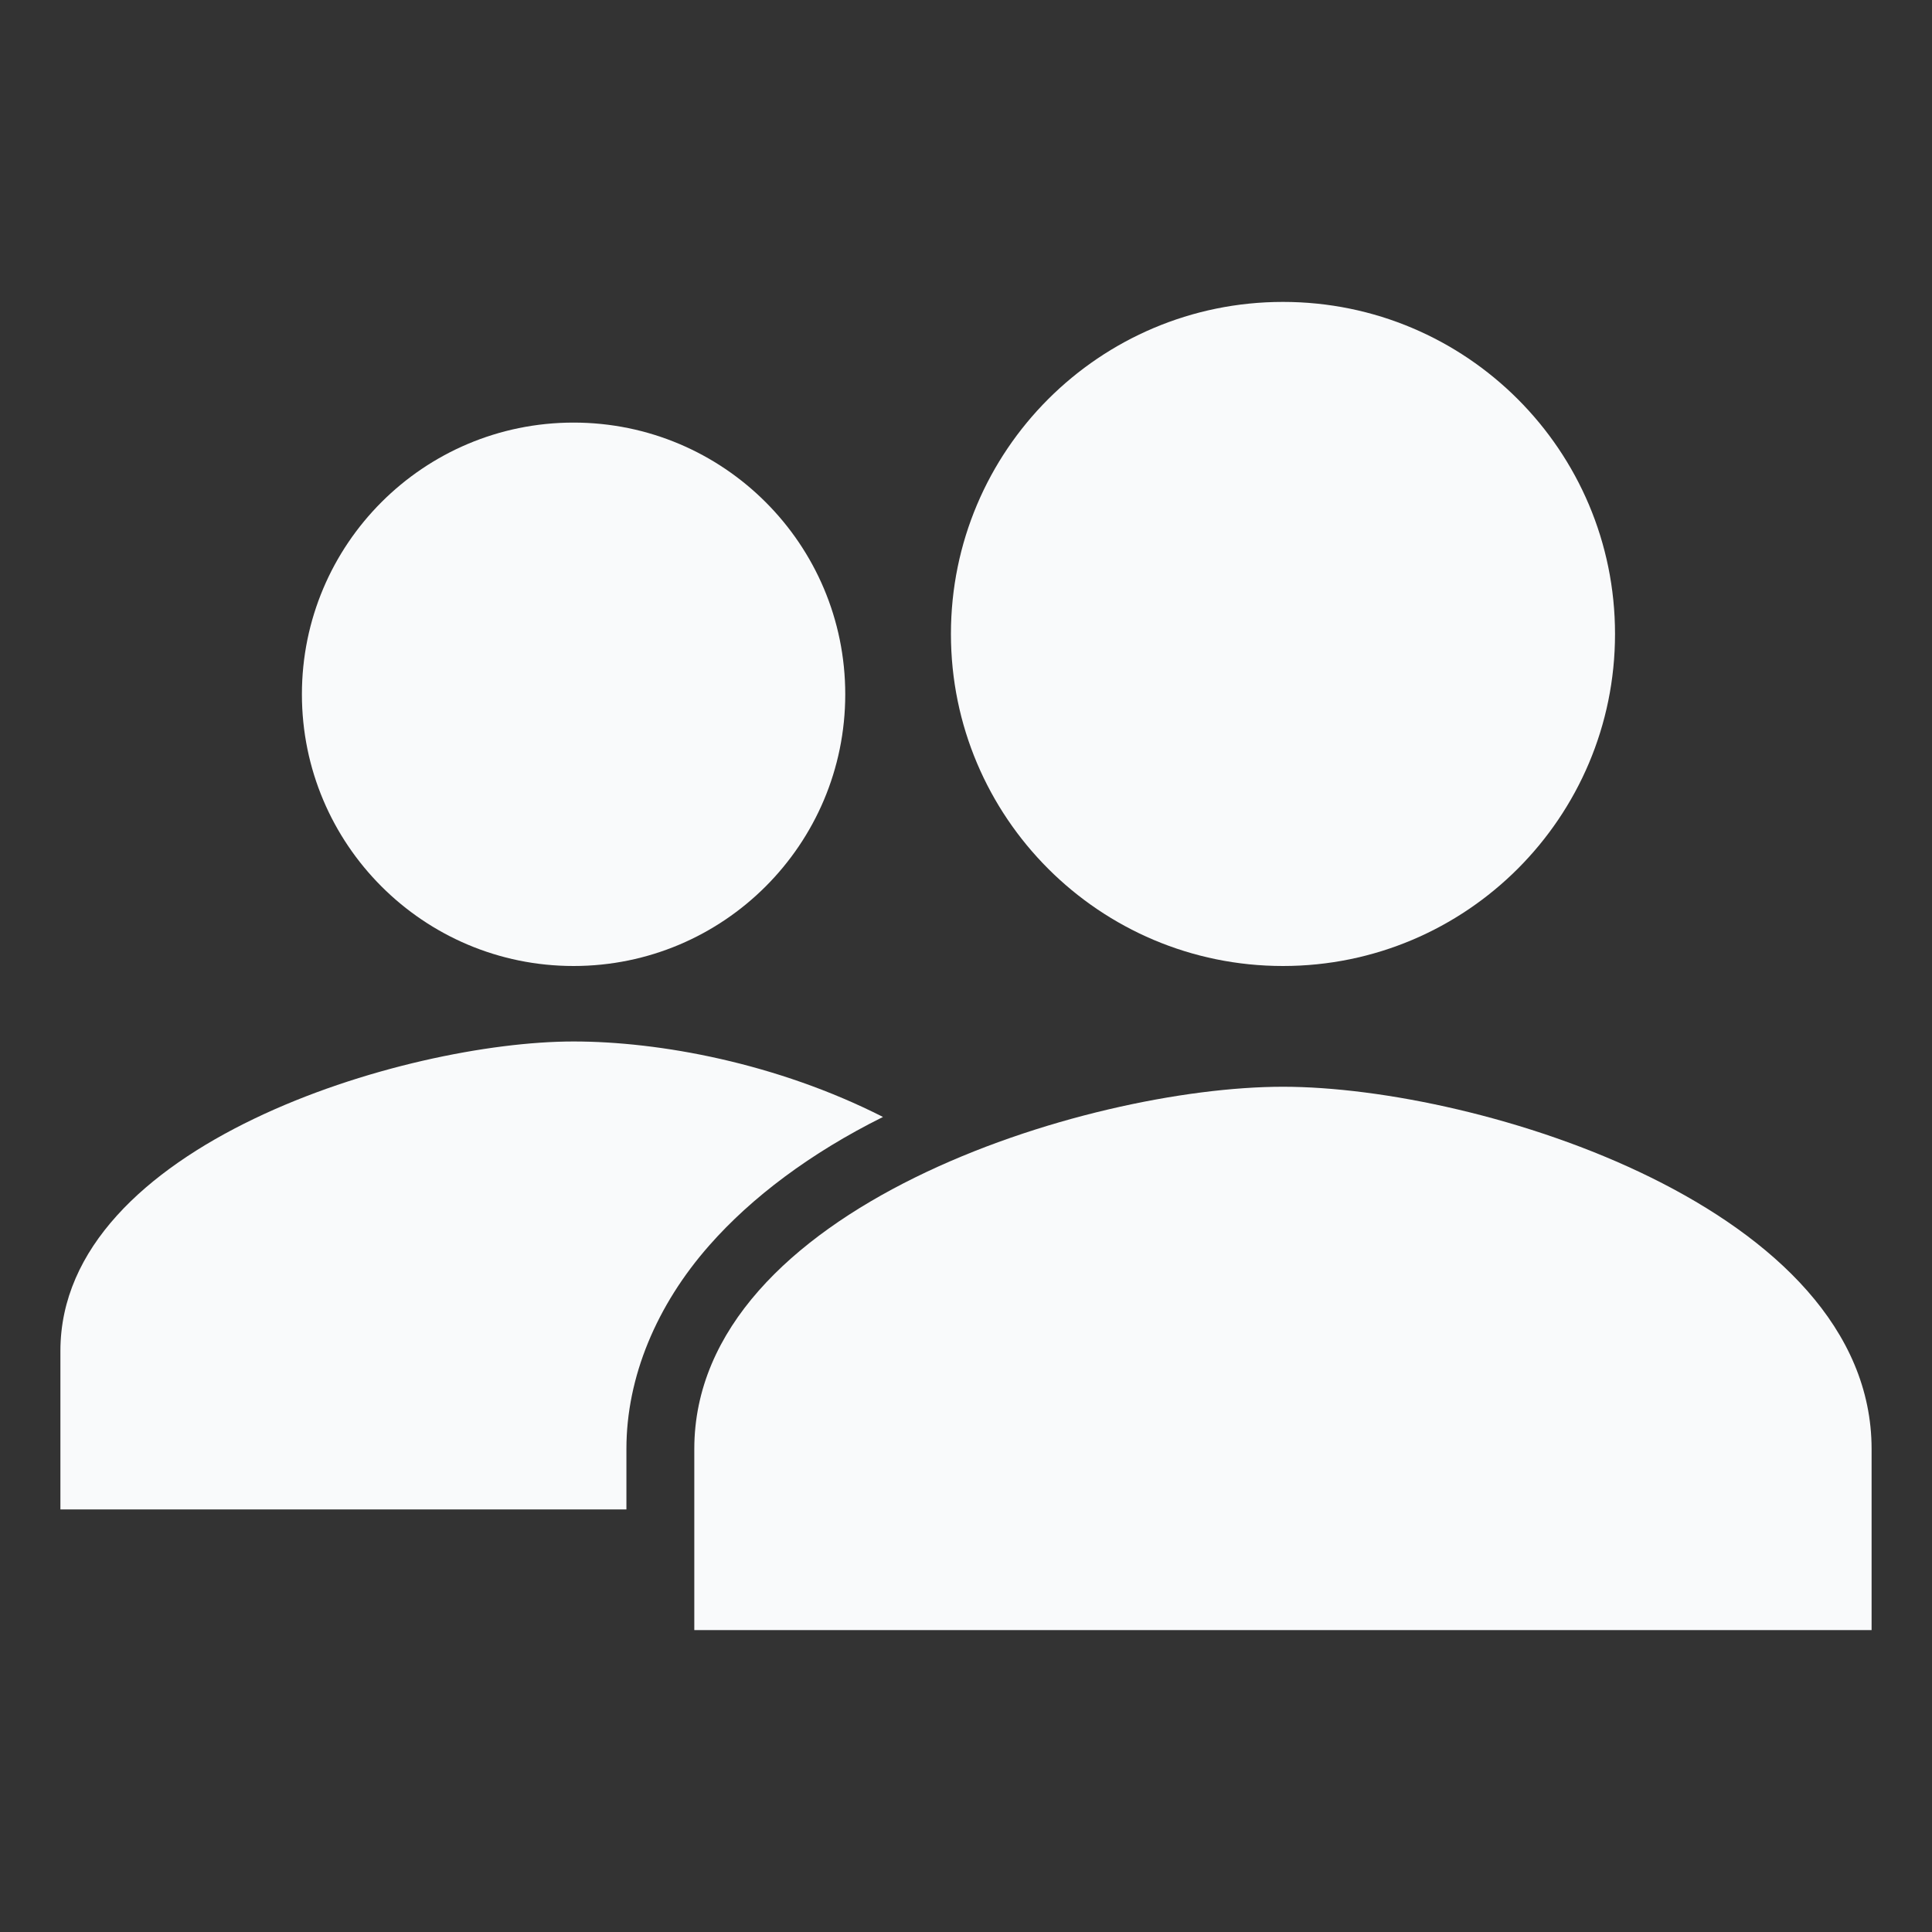
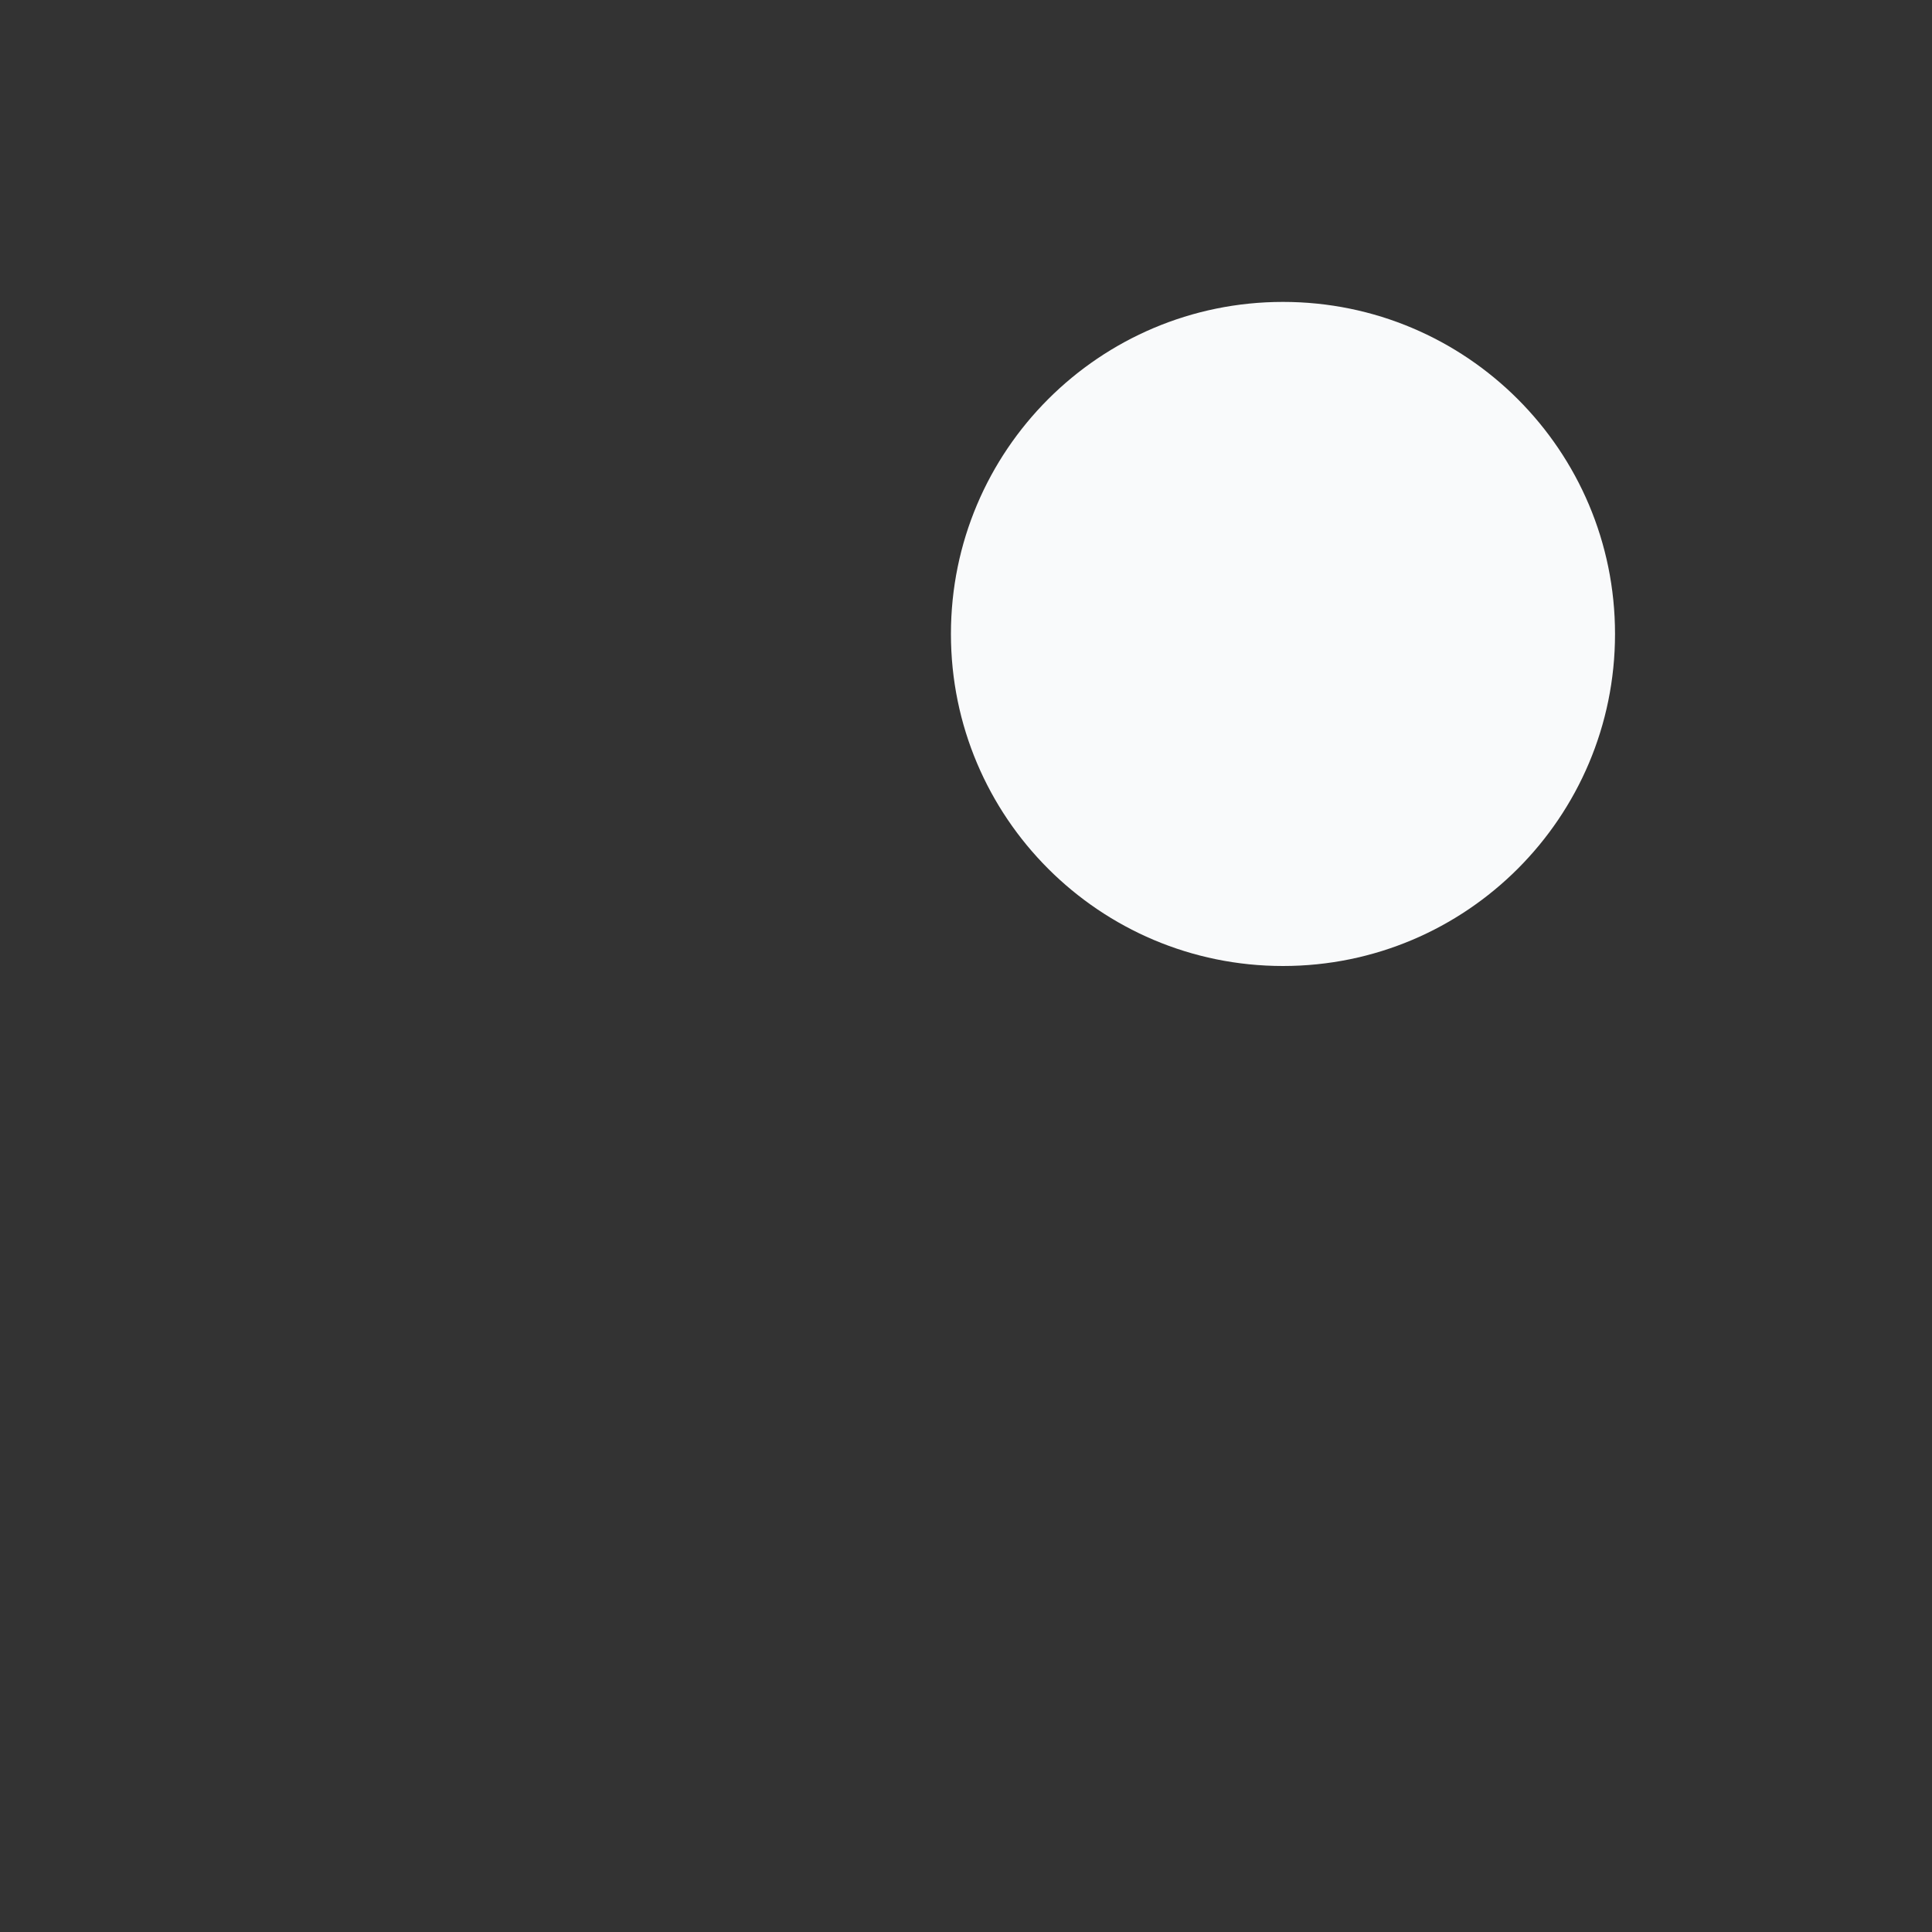
<svg xmlns="http://www.w3.org/2000/svg" width="30" height="30" viewBox="0 0 30 30" fill="none">
  <rect x="0" y="0" width="30" height="30" fill="#333333" stroke="none" />
-   <path d="M8.906 15C11.236 15 13.125 13.111 13.125 10.781C13.125 8.451 11.236 6.562 8.906 6.562C6.576 6.562 4.688 8.451 4.688 10.781C4.688 13.111 6.576 15 8.906 15Z" fill="#F9FAFB" />
-   <path d="M13.711 17.344C12.061 16.506 10.24 16.172 8.906 16.172C6.294 16.172 0.938 17.774 0.938 20.977V23.438H9.727V22.496C9.727 21.383 10.195 20.266 11.016 19.336C11.67 18.593 12.586 17.903 13.711 17.344Z" fill="#F9FAFB" />
-   <path d="M19.922 16.875C16.871 16.875 10.781 18.759 10.781 22.5V25.312H29.062V22.5C29.062 18.759 22.973 16.875 19.922 16.875Z" fill="#F9FAFB" />
  <path d="M19.922 15C22.77 15 25.078 12.691 25.078 9.844C25.078 6.996 22.77 4.688 19.922 4.688C17.074 4.688 14.766 6.996 14.766 9.844C14.766 12.691 17.074 15 19.922 15Z" fill="#F9FAFB" />
</svg>